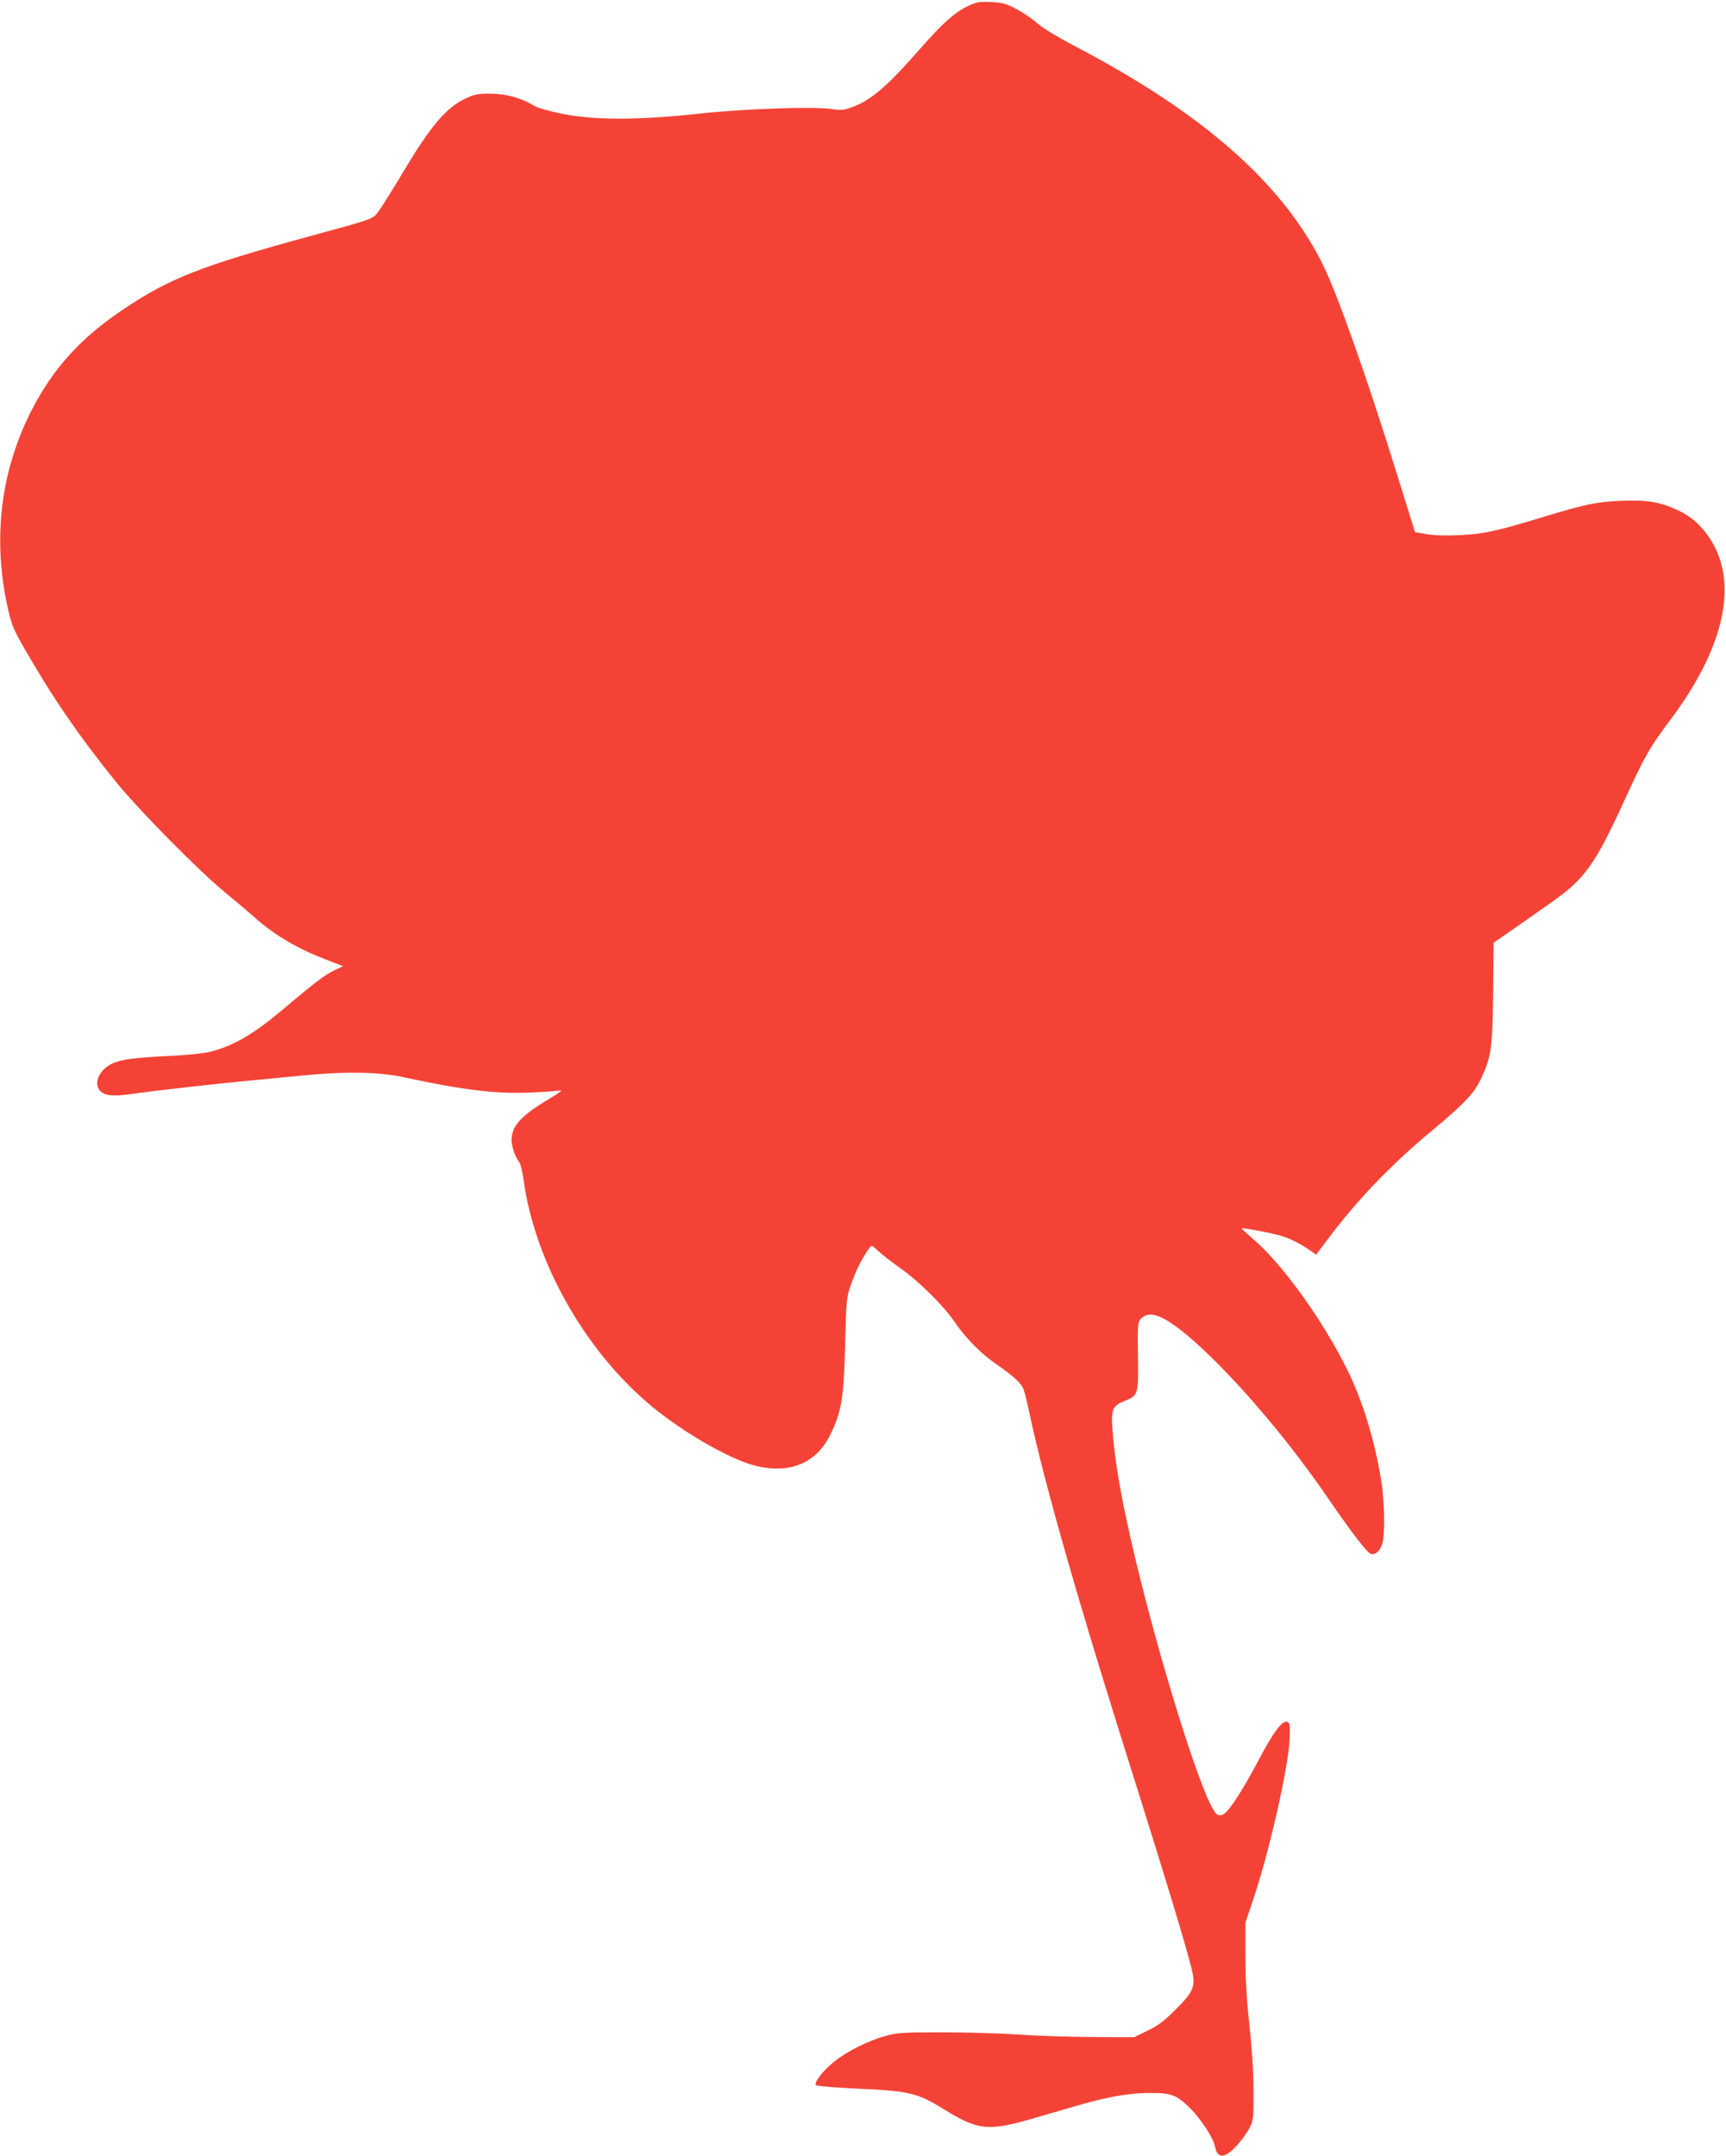
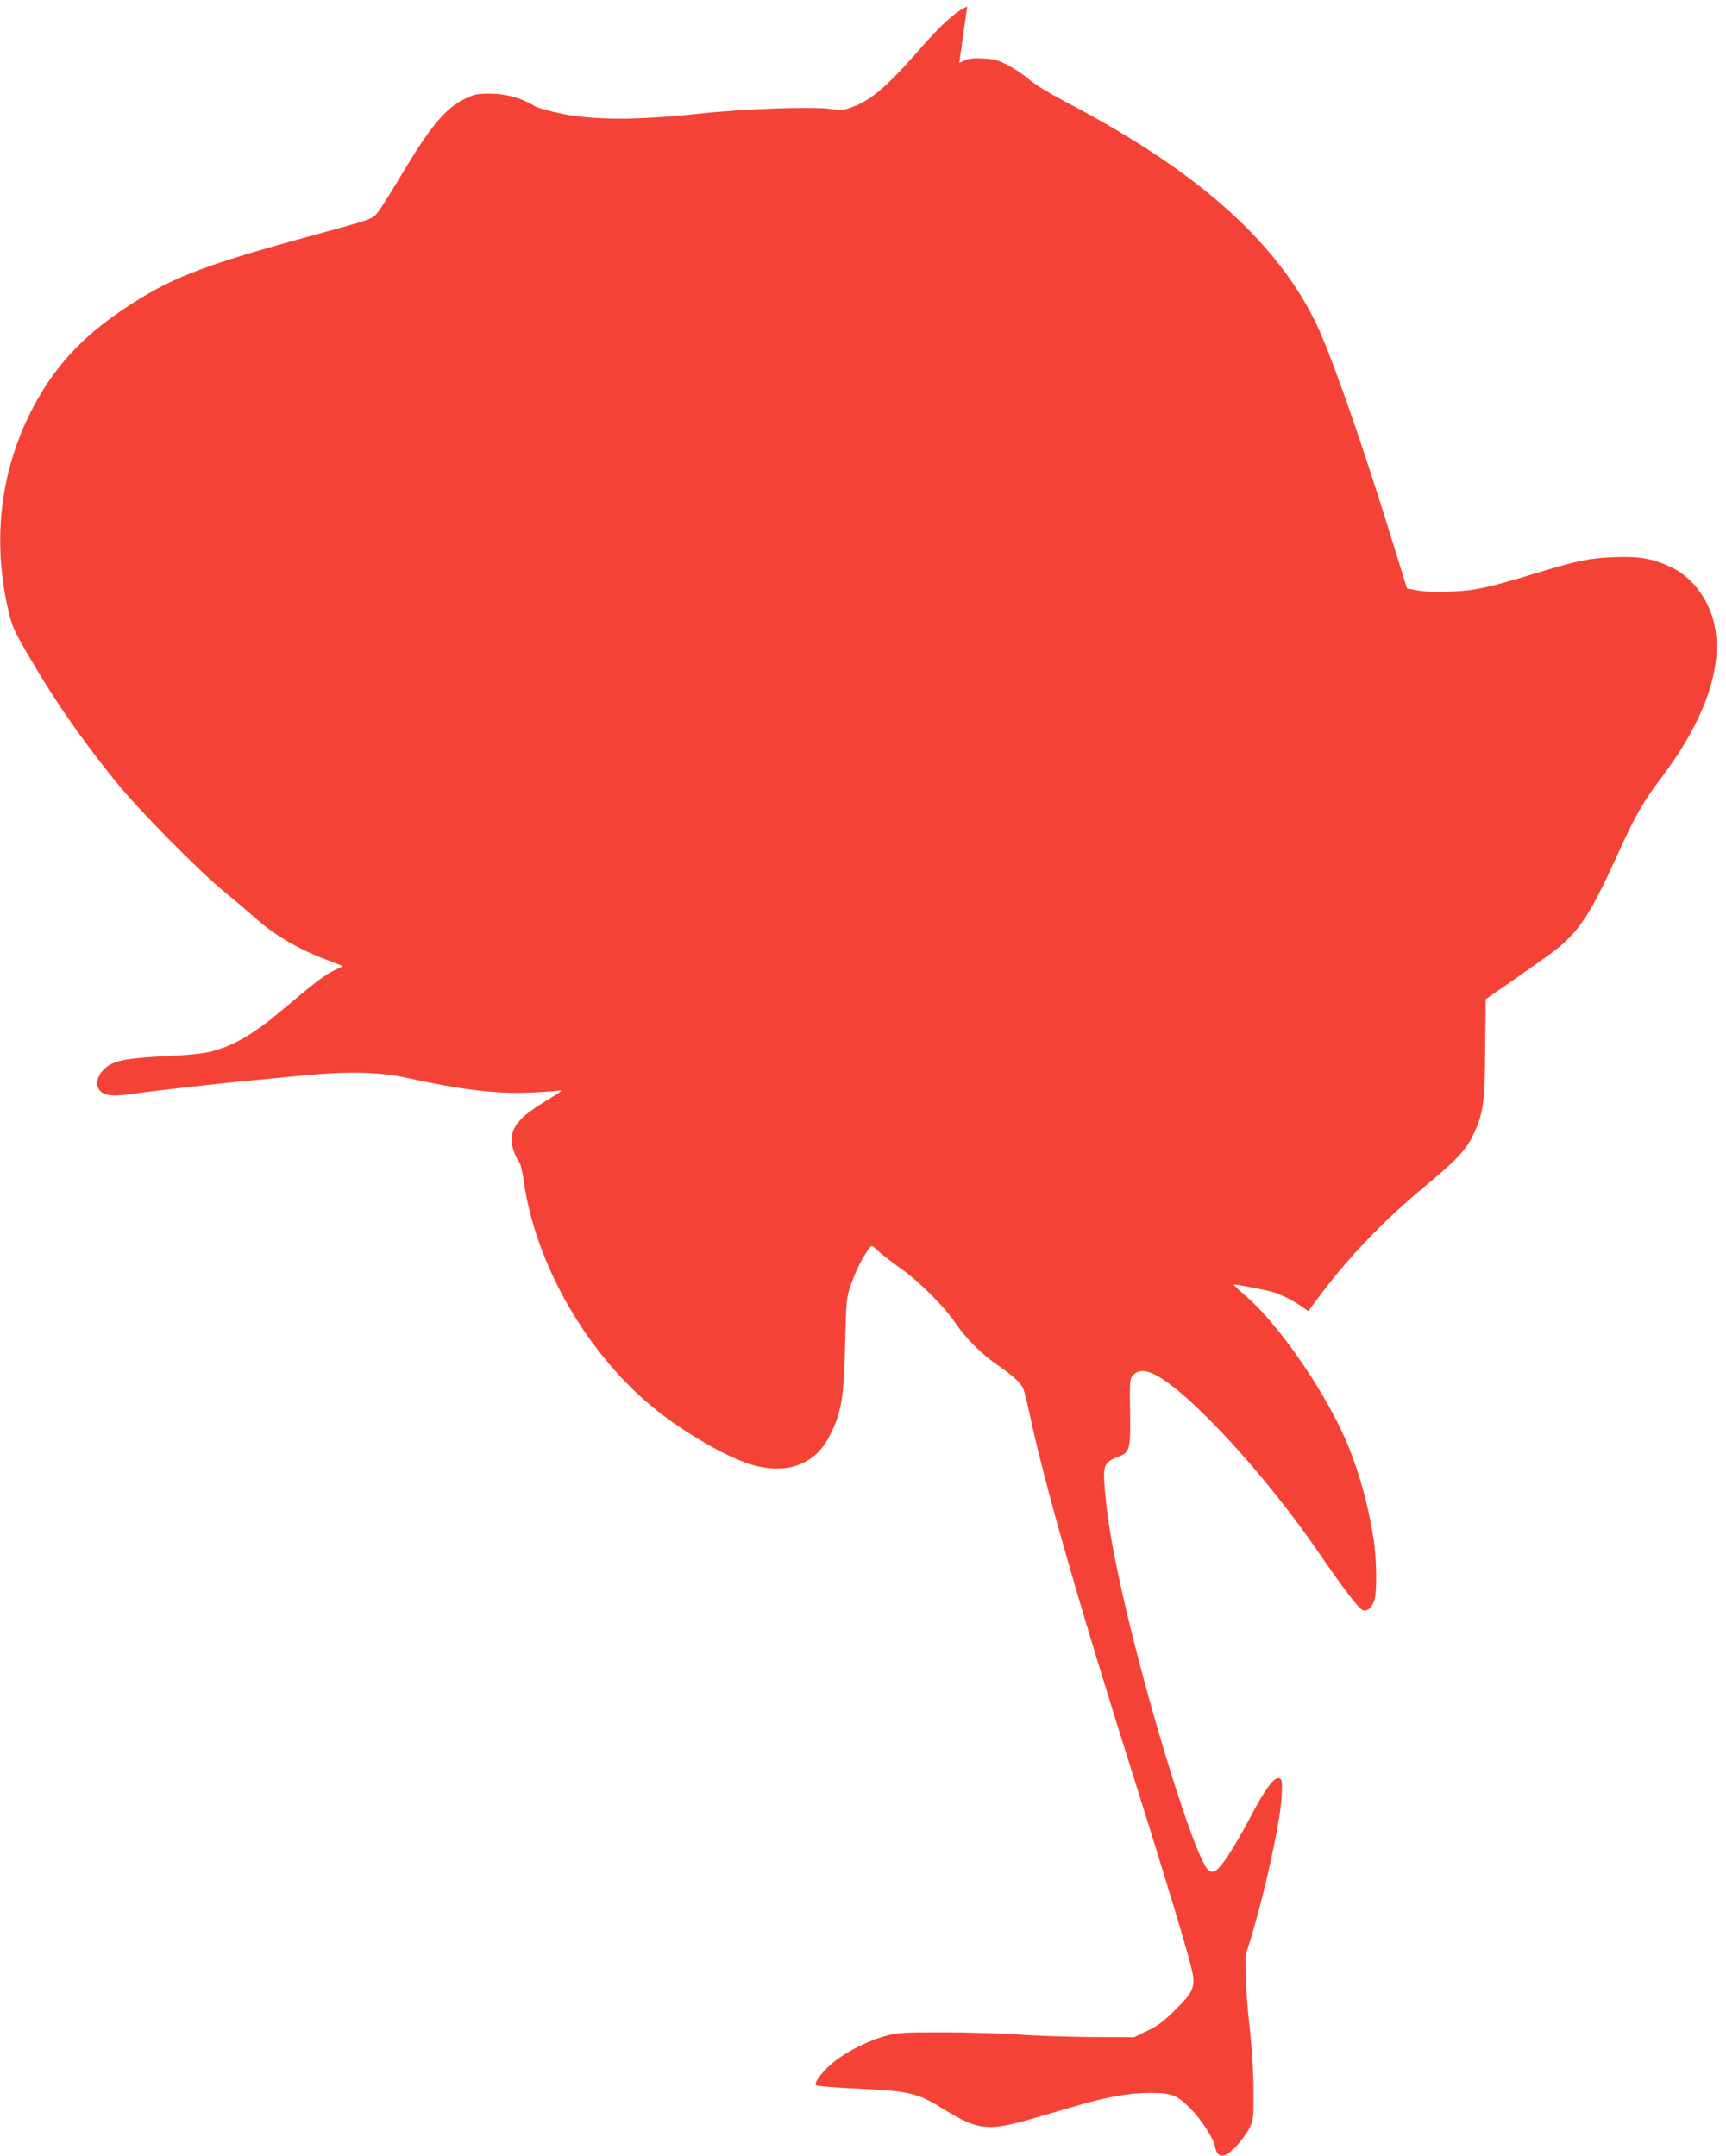
<svg xmlns="http://www.w3.org/2000/svg" version="1.0" width="1025pt" height="1280pt" viewBox="0 0 1025 1280" preserveAspectRatio="xMidYMid meet">
  <g transform="translate(0,1280) scale(0.1,-0.1)" fill="#f44336" stroke="none">
-     <path d="M5744 12762 c-78 -38 -150 -103 -289 -262 -192 -219 -289 -301 -406 -340 -39 -14 -61 -15 -107 -8 -103 17 -515 3 -792 -27 -363 -39 -620 -39 -810 -1 -74 15 -149 36 -166 47 -77 47 -166 72 -259 73 -81 0 -96 -3 -157 -32 -108 -53 -198 -158 -348 -407 -68 -114 -139 -228 -158 -254 -40 -54 -16 -45 -422 -156 -638 -175 -820 -246 -1094 -429 -255 -170 -421 -353 -549 -603 -184 -361 -232 -761 -141 -1172 23 -101 33 -127 101 -245 166 -289 326 -521 540 -786 138 -170 491 -528 647 -656 60 -49 139 -116 175 -148 119 -107 260 -190 432 -255 l96 -37 -56 -27 c-55 -27 -114 -72 -307 -235 -171 -144 -289 -212 -428 -247 -43 -10 -142 -20 -255 -25 -197 -10 -272 -20 -326 -45 -67 -32 -104 -100 -81 -146 21 -42 74 -52 190 -35 130 19 505 62 756 85 58 6 179 17 270 26 256 25 449 21 595 -10 360 -78 555 -101 764 -91 75 3 150 9 166 12 20 4 -2 -13 -65 -51 -166 -99 -221 -159 -222 -243 0 -38 23 -105 46 -132 7 -8 18 -55 25 -103 69 -508 388 -1056 802 -1379 194 -151 445 -290 582 -322 199 -47 353 18 435 181 69 138 83 218 91 543 7 273 7 275 38 363 27 77 67 155 107 209 12 16 16 15 52 -20 22 -20 83 -68 136 -105 108 -77 252 -220 317 -315 63 -94 161 -193 249 -252 90 -62 139 -105 157 -140 7 -14 22 -72 34 -130 95 -448 297 -1153 656 -2285 150 -476 285 -921 311 -1032 26 -106 14 -136 -95 -244 -67 -67 -103 -95 -166 -125 l-80 -39 -245 1 c-135 1 -333 7 -440 15 -107 7 -312 13 -455 13 -236 0 -267 -2 -338 -22 -102 -28 -227 -91 -302 -151 -67 -53 -124 -127 -109 -141 5 -5 113 -14 239 -20 319 -14 362 -25 524 -125 201 -124 261 -130 537 -49 66 19 172 50 237 69 188 55 319 79 442 79 131 1 162 -11 242 -90 65 -64 139 -178 148 -227 15 -76 58 -74 133 8 27 30 60 76 73 102 22 45 24 59 23 218 0 106 -9 253 -24 390 -17 153 -24 279 -24 415 l0 195 47 140 c93 274 206 773 215 942 4 92 3 103 -13 110 -30 11 -82 -58 -174 -233 -96 -181 -175 -302 -208 -317 -17 -7 -27 -6 -39 4 -84 69 -401 1108 -538 1765 -40 189 -64 339 -76 475 -15 161 -8 181 70 212 79 32 81 37 78 268 -3 178 -1 199 15 217 50 55 128 28 278 -96 240 -202 575 -587 826 -953 152 -222 241 -337 264 -344 27 -9 56 18 69 64 15 54 12 237 -5 354 -27 180 -79 377 -145 542 -118 300 -410 730 -614 905 -41 35 -74 66 -72 68 5 4 171 -27 227 -43 54 -15 118 -47 175 -86 l40 -28 66 88 c175 234 378 445 613 641 200 166 258 227 299 314 62 129 70 186 73 515 l3 294 123 85 c67 47 173 121 236 166 183 130 247 221 416 590 122 267 151 318 278 487 302 404 394 771 256 1030 -50 93 -120 164 -203 204 -113 54 -189 68 -341 62 -152 -6 -215 -19 -459 -93 -290 -88 -366 -105 -509 -111 -82 -4 -153 -2 -196 6 l-68 12 -108 347 c-179 576 -356 1077 -443 1249 -242 482 -715 896 -1480 1295 -93 49 -179 101 -211 129 -30 27 -86 65 -125 85 -61 33 -82 38 -151 42 -72 3 -86 0 -141 -26z" />
+     <path d="M5744 12762 c-78 -38 -150 -103 -289 -262 -192 -219 -289 -301 -406 -340 -39 -14 -61 -15 -107 -8 -103 17 -515 3 -792 -27 -363 -39 -620 -39 -810 -1 -74 15 -149 36 -166 47 -77 47 -166 72 -259 73 -81 0 -96 -3 -157 -32 -108 -53 -198 -158 -348 -407 -68 -114 -139 -228 -158 -254 -40 -54 -16 -45 -422 -156 -638 -175 -820 -246 -1094 -429 -255 -170 -421 -353 -549 -603 -184 -361 -232 -761 -141 -1172 23 -101 33 -127 101 -245 166 -289 326 -521 540 -786 138 -170 491 -528 647 -656 60 -49 139 -116 175 -148 119 -107 260 -190 432 -255 l96 -37 -56 -27 c-55 -27 -114 -72 -307 -235 -171 -144 -289 -212 -428 -247 -43 -10 -142 -20 -255 -25 -197 -10 -272 -20 -326 -45 -67 -32 -104 -100 -81 -146 21 -42 74 -52 190 -35 130 19 505 62 756 85 58 6 179 17 270 26 256 25 449 21 595 -10 360 -78 555 -101 764 -91 75 3 150 9 166 12 20 4 -2 -13 -65 -51 -166 -99 -221 -159 -222 -243 0 -38 23 -105 46 -132 7 -8 18 -55 25 -103 69 -508 388 -1056 802 -1379 194 -151 445 -290 582 -322 199 -47 353 18 435 181 69 138 83 218 91 543 7 273 7 275 38 363 27 77 67 155 107 209 12 16 16 15 52 -20 22 -20 83 -68 136 -105 108 -77 252 -220 317 -315 63 -94 161 -193 249 -252 90 -62 139 -105 157 -140 7 -14 22 -72 34 -130 95 -448 297 -1153 656 -2285 150 -476 285 -921 311 -1032 26 -106 14 -136 -95 -244 -67 -67 -103 -95 -166 -125 l-80 -39 -245 1 c-135 1 -333 7 -440 15 -107 7 -312 13 -455 13 -236 0 -267 -2 -338 -22 -102 -28 -227 -91 -302 -151 -67 -53 -124 -127 -109 -141 5 -5 113 -14 239 -20 319 -14 362 -25 524 -125 201 -124 261 -130 537 -49 66 19 172 50 237 69 188 55 319 79 442 79 131 1 162 -11 242 -90 65 -64 139 -178 148 -227 15 -76 58 -74 133 8 27 30 60 76 73 102 22 45 24 59 23 218 0 106 -9 253 -24 390 -17 153 -24 279 -24 415 c93 274 206 773 215 942 4 92 3 103 -13 110 -30 11 -82 -58 -174 -233 -96 -181 -175 -302 -208 -317 -17 -7 -27 -6 -39 4 -84 69 -401 1108 -538 1765 -40 189 -64 339 -76 475 -15 161 -8 181 70 212 79 32 81 37 78 268 -3 178 -1 199 15 217 50 55 128 28 278 -96 240 -202 575 -587 826 -953 152 -222 241 -337 264 -344 27 -9 56 18 69 64 15 54 12 237 -5 354 -27 180 -79 377 -145 542 -118 300 -410 730 -614 905 -41 35 -74 66 -72 68 5 4 171 -27 227 -43 54 -15 118 -47 175 -86 l40 -28 66 88 c175 234 378 445 613 641 200 166 258 227 299 314 62 129 70 186 73 515 l3 294 123 85 c67 47 173 121 236 166 183 130 247 221 416 590 122 267 151 318 278 487 302 404 394 771 256 1030 -50 93 -120 164 -203 204 -113 54 -189 68 -341 62 -152 -6 -215 -19 -459 -93 -290 -88 -366 -105 -509 -111 -82 -4 -153 -2 -196 6 l-68 12 -108 347 c-179 576 -356 1077 -443 1249 -242 482 -715 896 -1480 1295 -93 49 -179 101 -211 129 -30 27 -86 65 -125 85 -61 33 -82 38 -151 42 -72 3 -86 0 -141 -26z" />
  </g>
</svg>